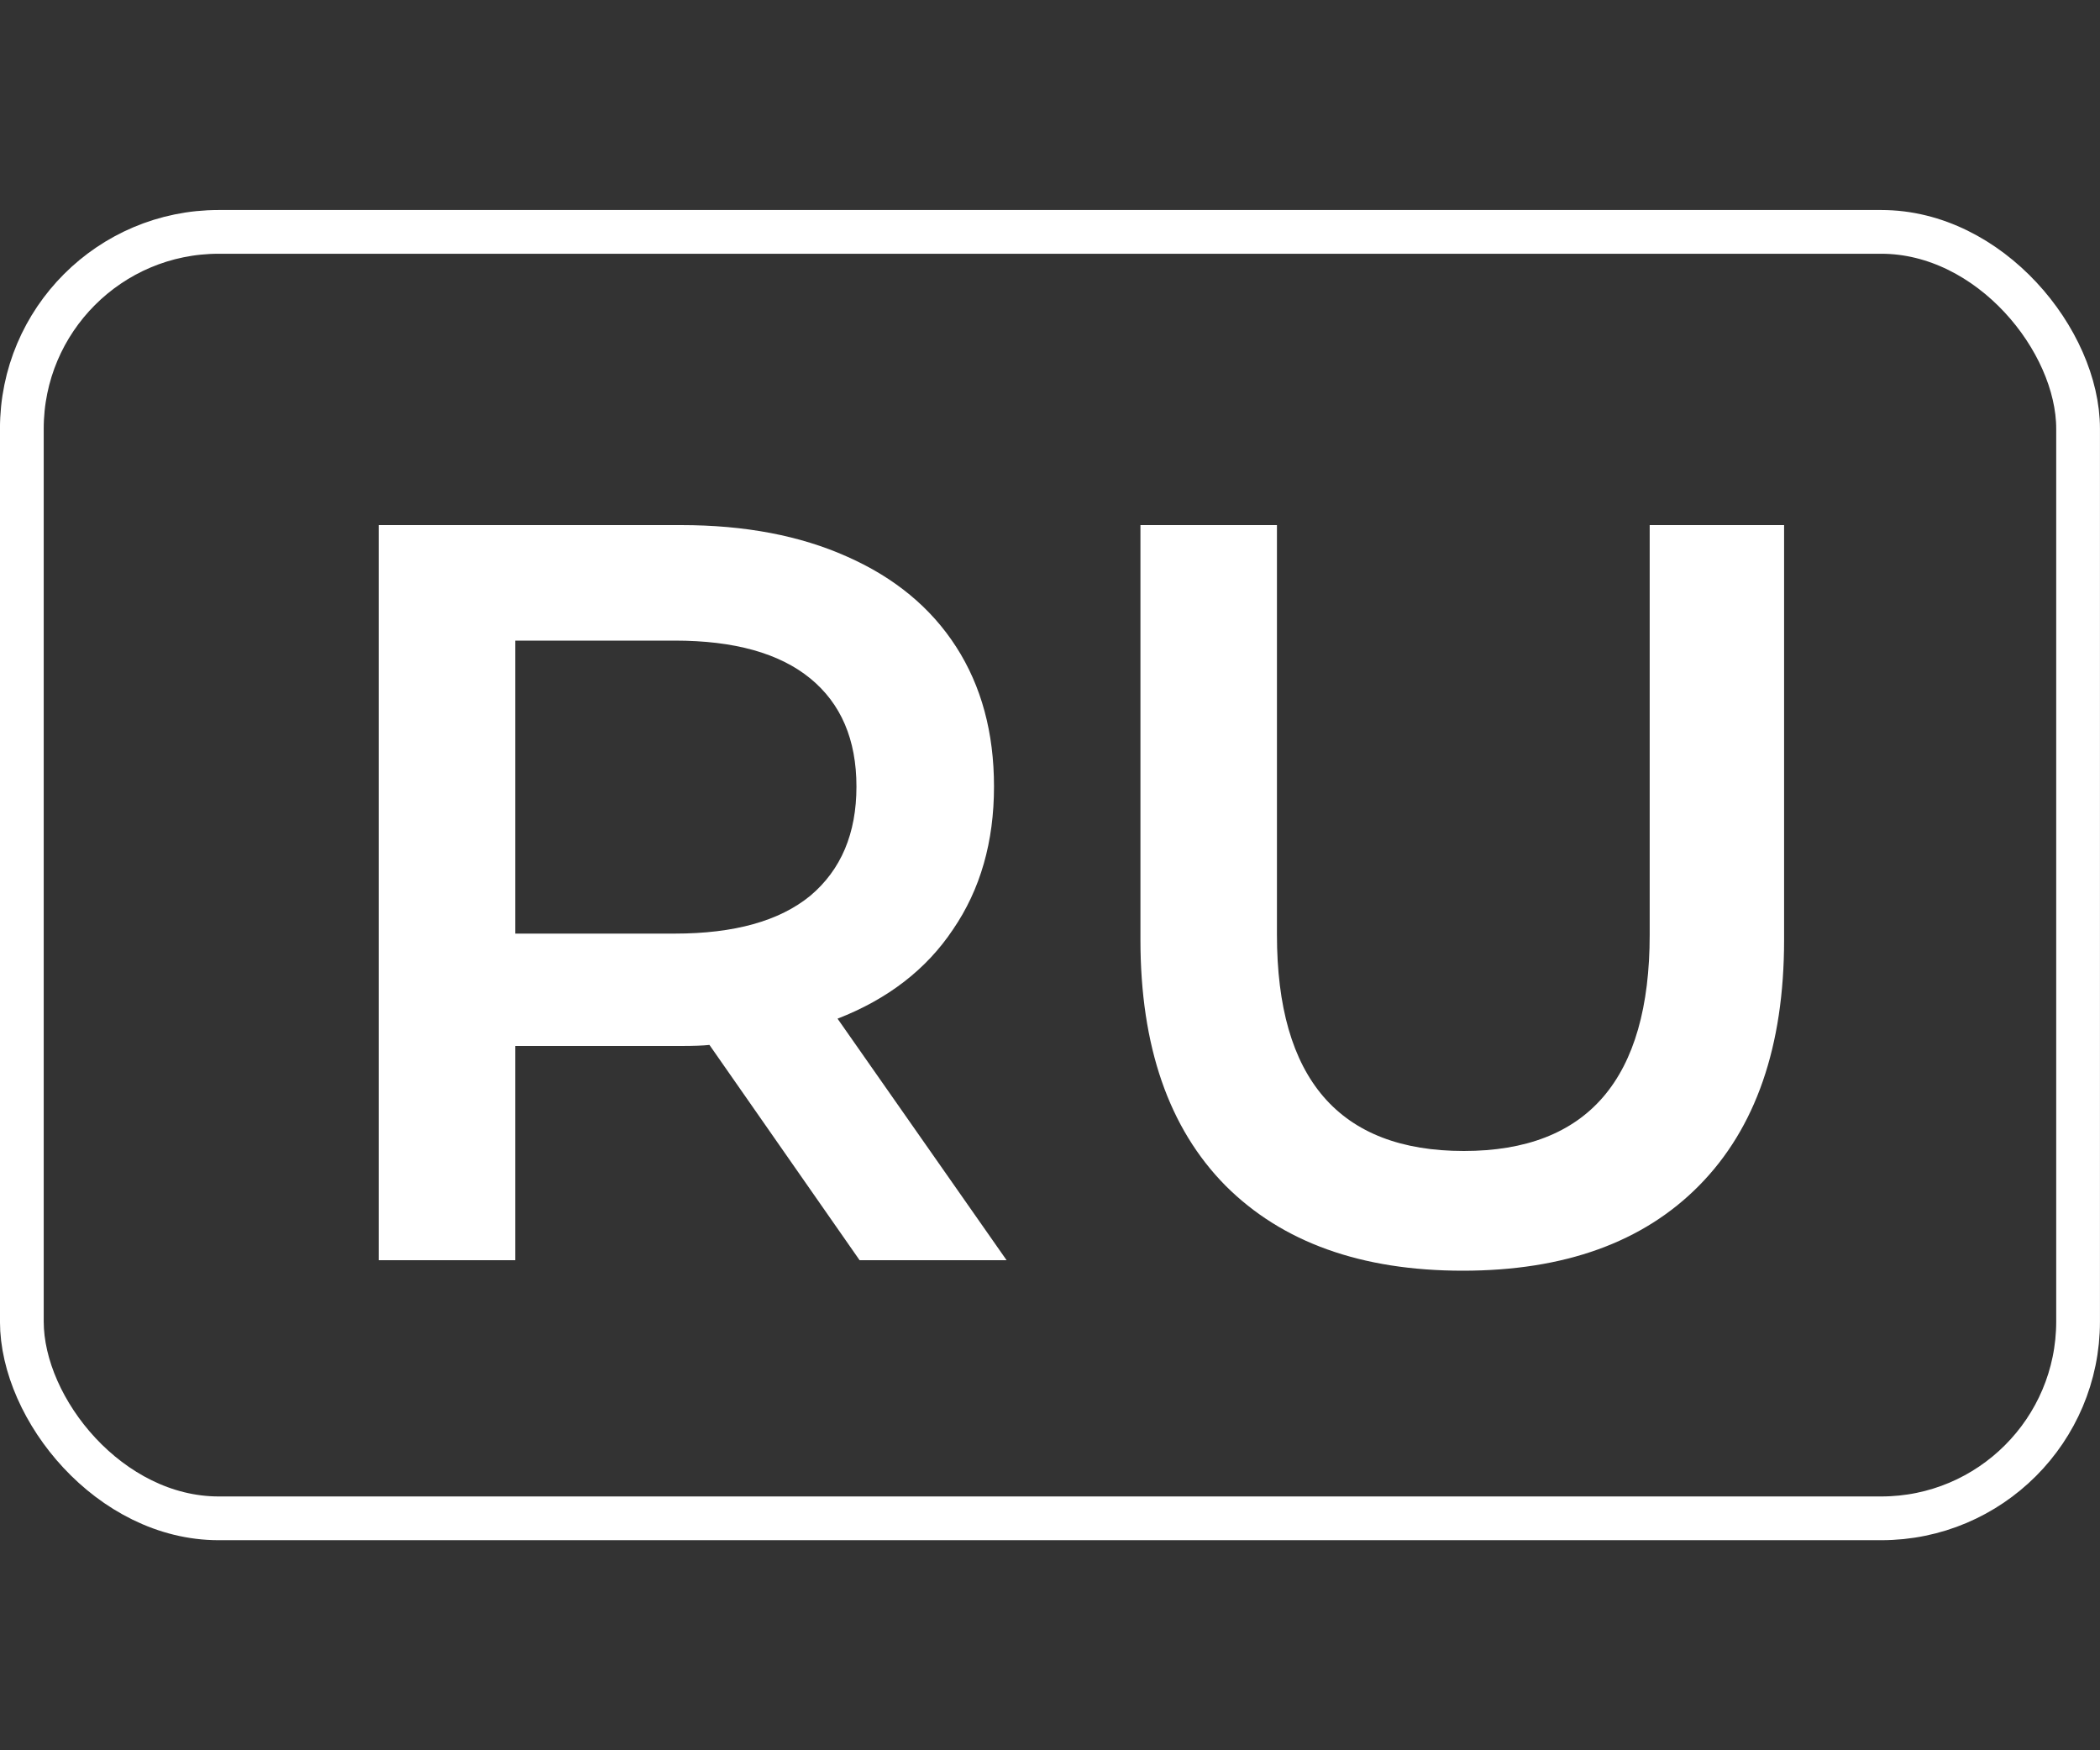
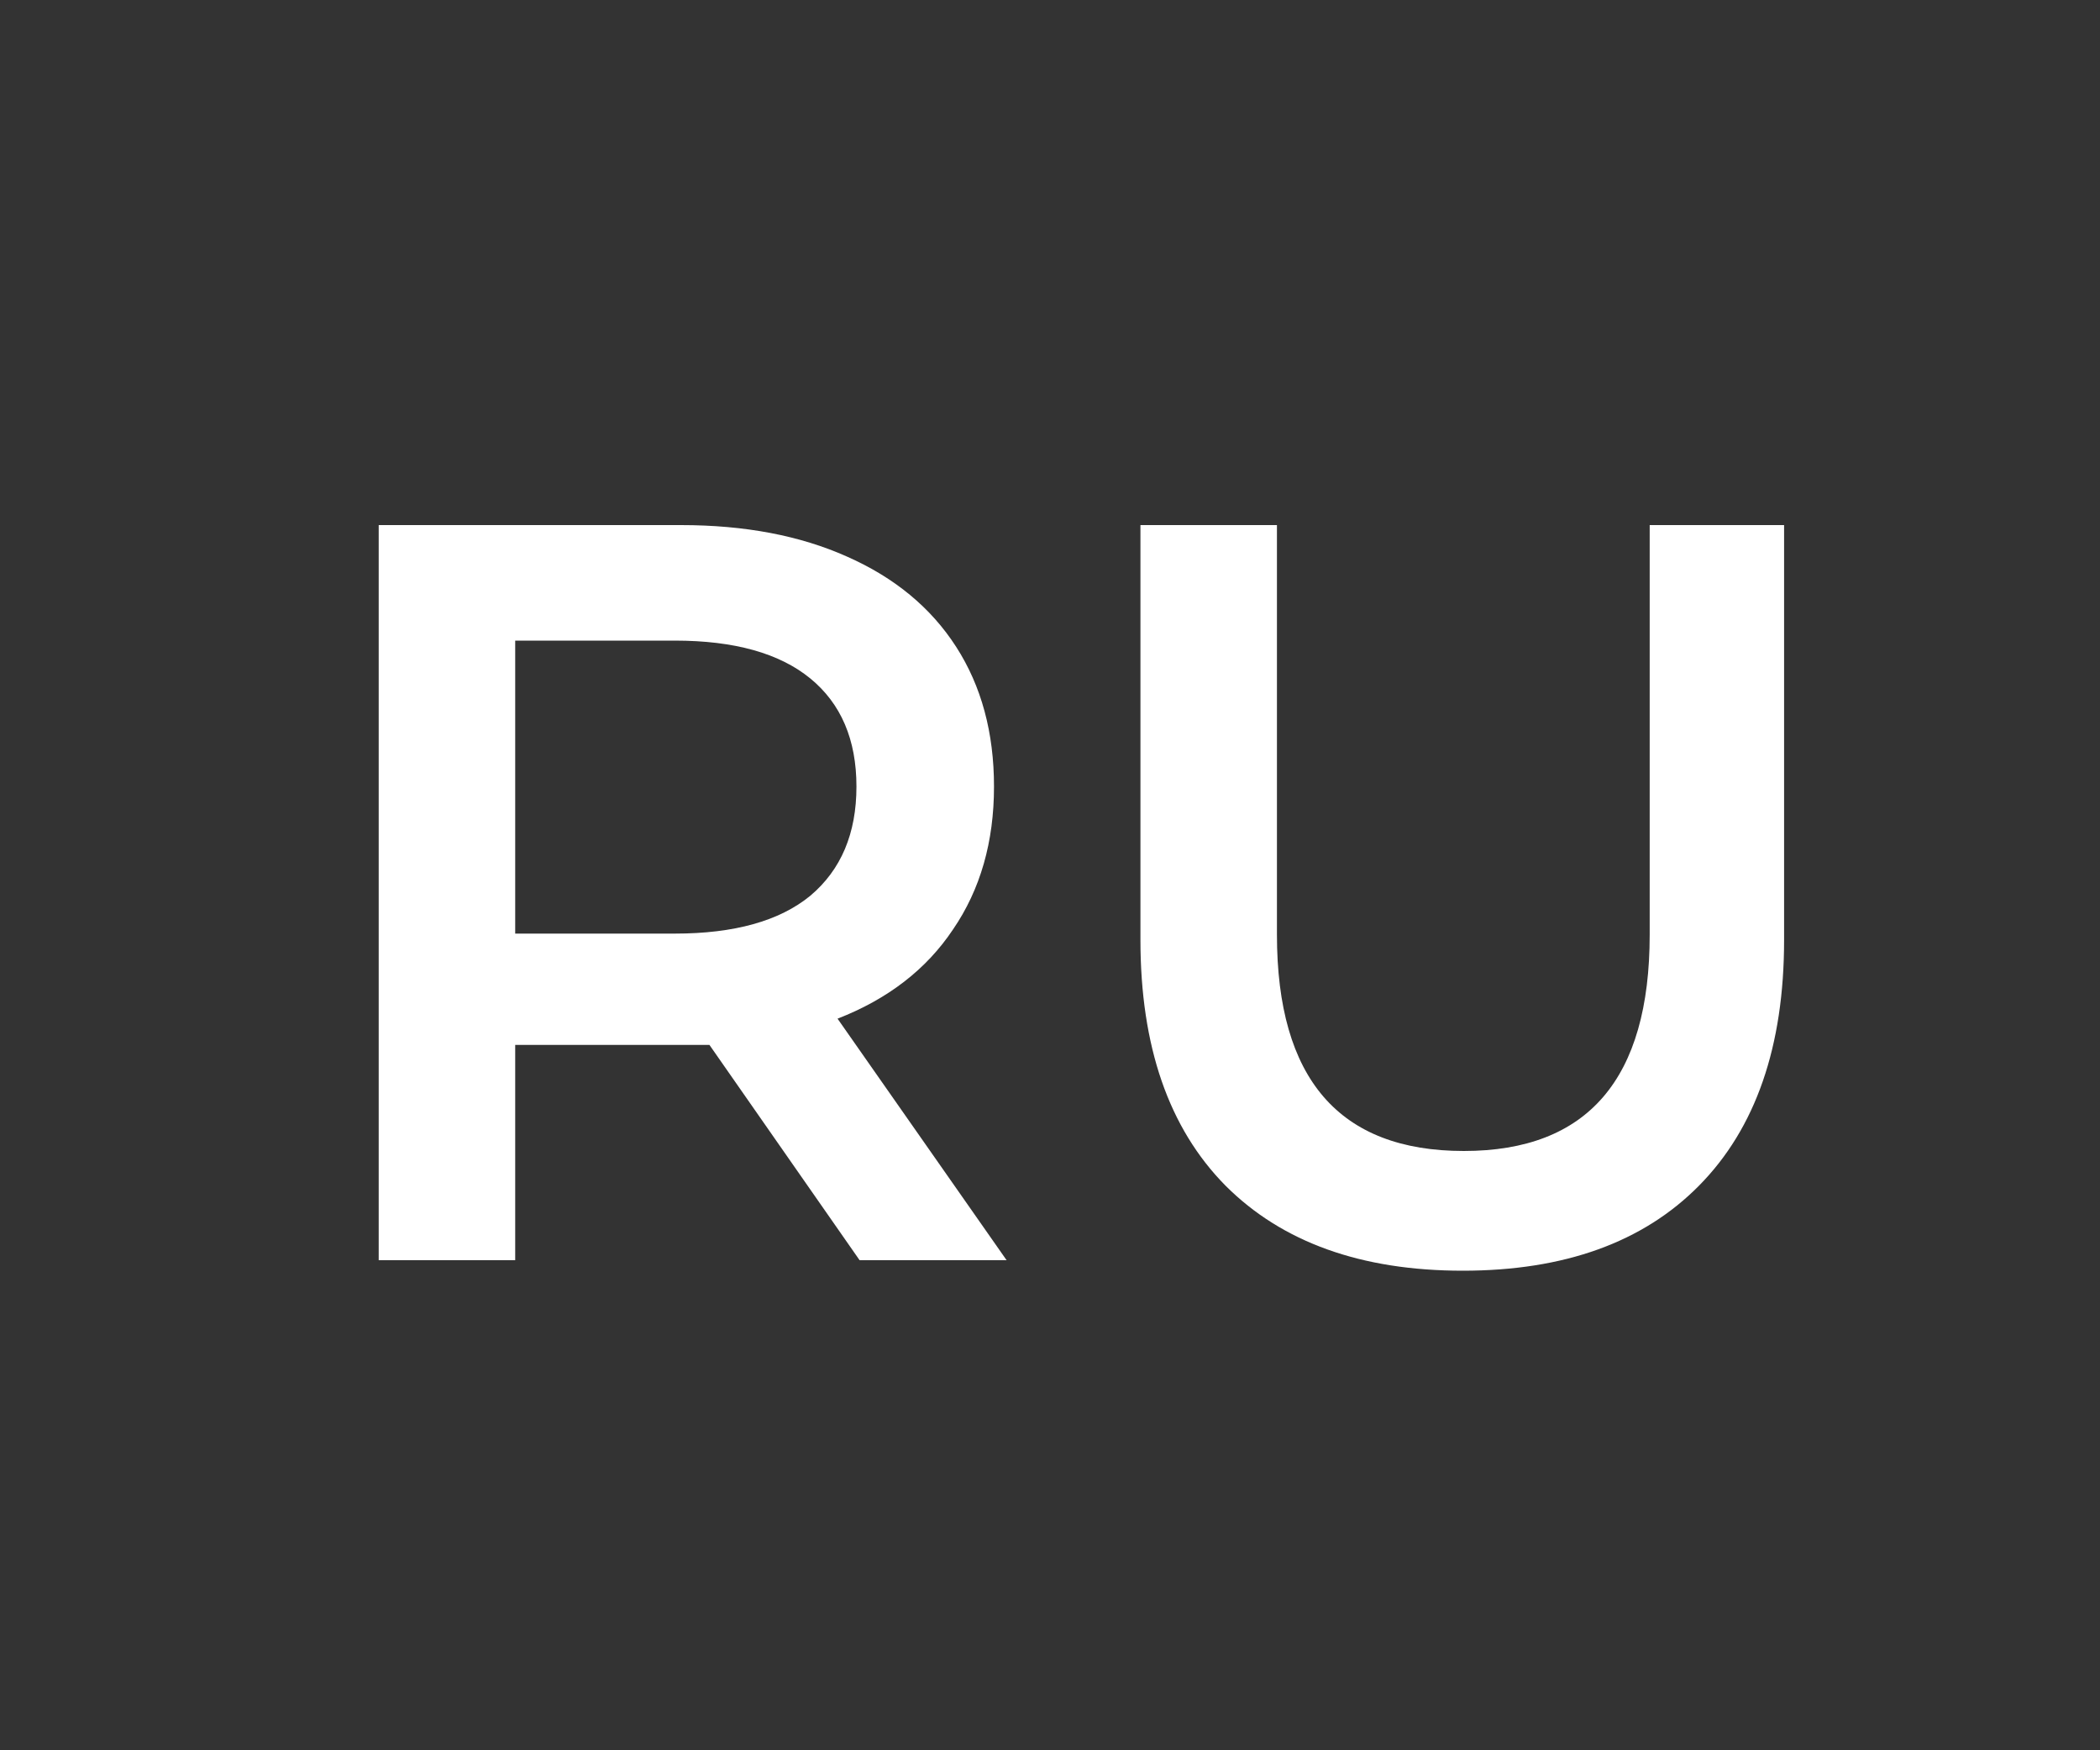
<svg xmlns="http://www.w3.org/2000/svg" width="30" height="25" viewBox="0 0 30 25" fill="none">
  <rect x="0" y="0" width="30" height="25" fill="#333333" stroke="none" />
-   <path d="M12.28 18L10.135 14.925C10.045 14.935 9.91 14.94 9.73 14.94H7.36V18H5.41V7.5H9.73C10.64 7.5 11.43 7.65 12.1 7.95C12.78 8.25 13.3 8.68 13.66 9.24C14.02 9.8 14.2 10.465 14.2 11.235C14.2 12.025 14.005 12.705 13.615 13.275C13.235 13.845 12.685 14.27 11.965 14.55L14.38 18H12.28ZM12.235 11.235C12.235 10.565 12.015 10.05 11.575 9.69C11.135 9.33 10.49 9.15 9.64 9.15H7.36V13.335H9.64C10.49 13.335 11.135 13.155 11.575 12.795C12.015 12.425 12.235 11.905 12.235 11.235ZM20.897 18.15C19.447 18.15 18.317 17.745 17.507 16.935C16.697 16.115 16.292 14.945 16.292 13.425V7.5H18.242V13.35C18.242 15.41 19.132 16.44 20.912 16.44C22.682 16.44 23.567 15.41 23.567 13.35V7.5H25.487V13.425C25.487 14.945 25.082 16.115 24.272 16.935C23.472 17.745 22.347 18.15 20.897 18.15Z" fill="white" />
-   <rect x="0.312" y="3.312" width="29.375" height="18.375" rx="2.812" stroke="white" stroke-width="0.625" />
+   <path d="M12.28 18L10.135 14.925H7.36V18H5.41V7.5H9.73C10.64 7.5 11.43 7.65 12.1 7.95C12.78 8.25 13.3 8.68 13.66 9.24C14.02 9.8 14.2 10.465 14.2 11.235C14.2 12.025 14.005 12.705 13.615 13.275C13.235 13.845 12.685 14.27 11.965 14.55L14.38 18H12.28ZM12.235 11.235C12.235 10.565 12.015 10.05 11.575 9.69C11.135 9.33 10.49 9.15 9.64 9.15H7.36V13.335H9.64C10.49 13.335 11.135 13.155 11.575 12.795C12.015 12.425 12.235 11.905 12.235 11.235ZM20.897 18.15C19.447 18.15 18.317 17.745 17.507 16.935C16.697 16.115 16.292 14.945 16.292 13.425V7.5H18.242V13.35C18.242 15.41 19.132 16.44 20.912 16.44C22.682 16.44 23.567 15.41 23.567 13.35V7.5H25.487V13.425C25.487 14.945 25.082 16.115 24.272 16.935C23.472 17.745 22.347 18.15 20.897 18.15Z" fill="white" />
</svg>